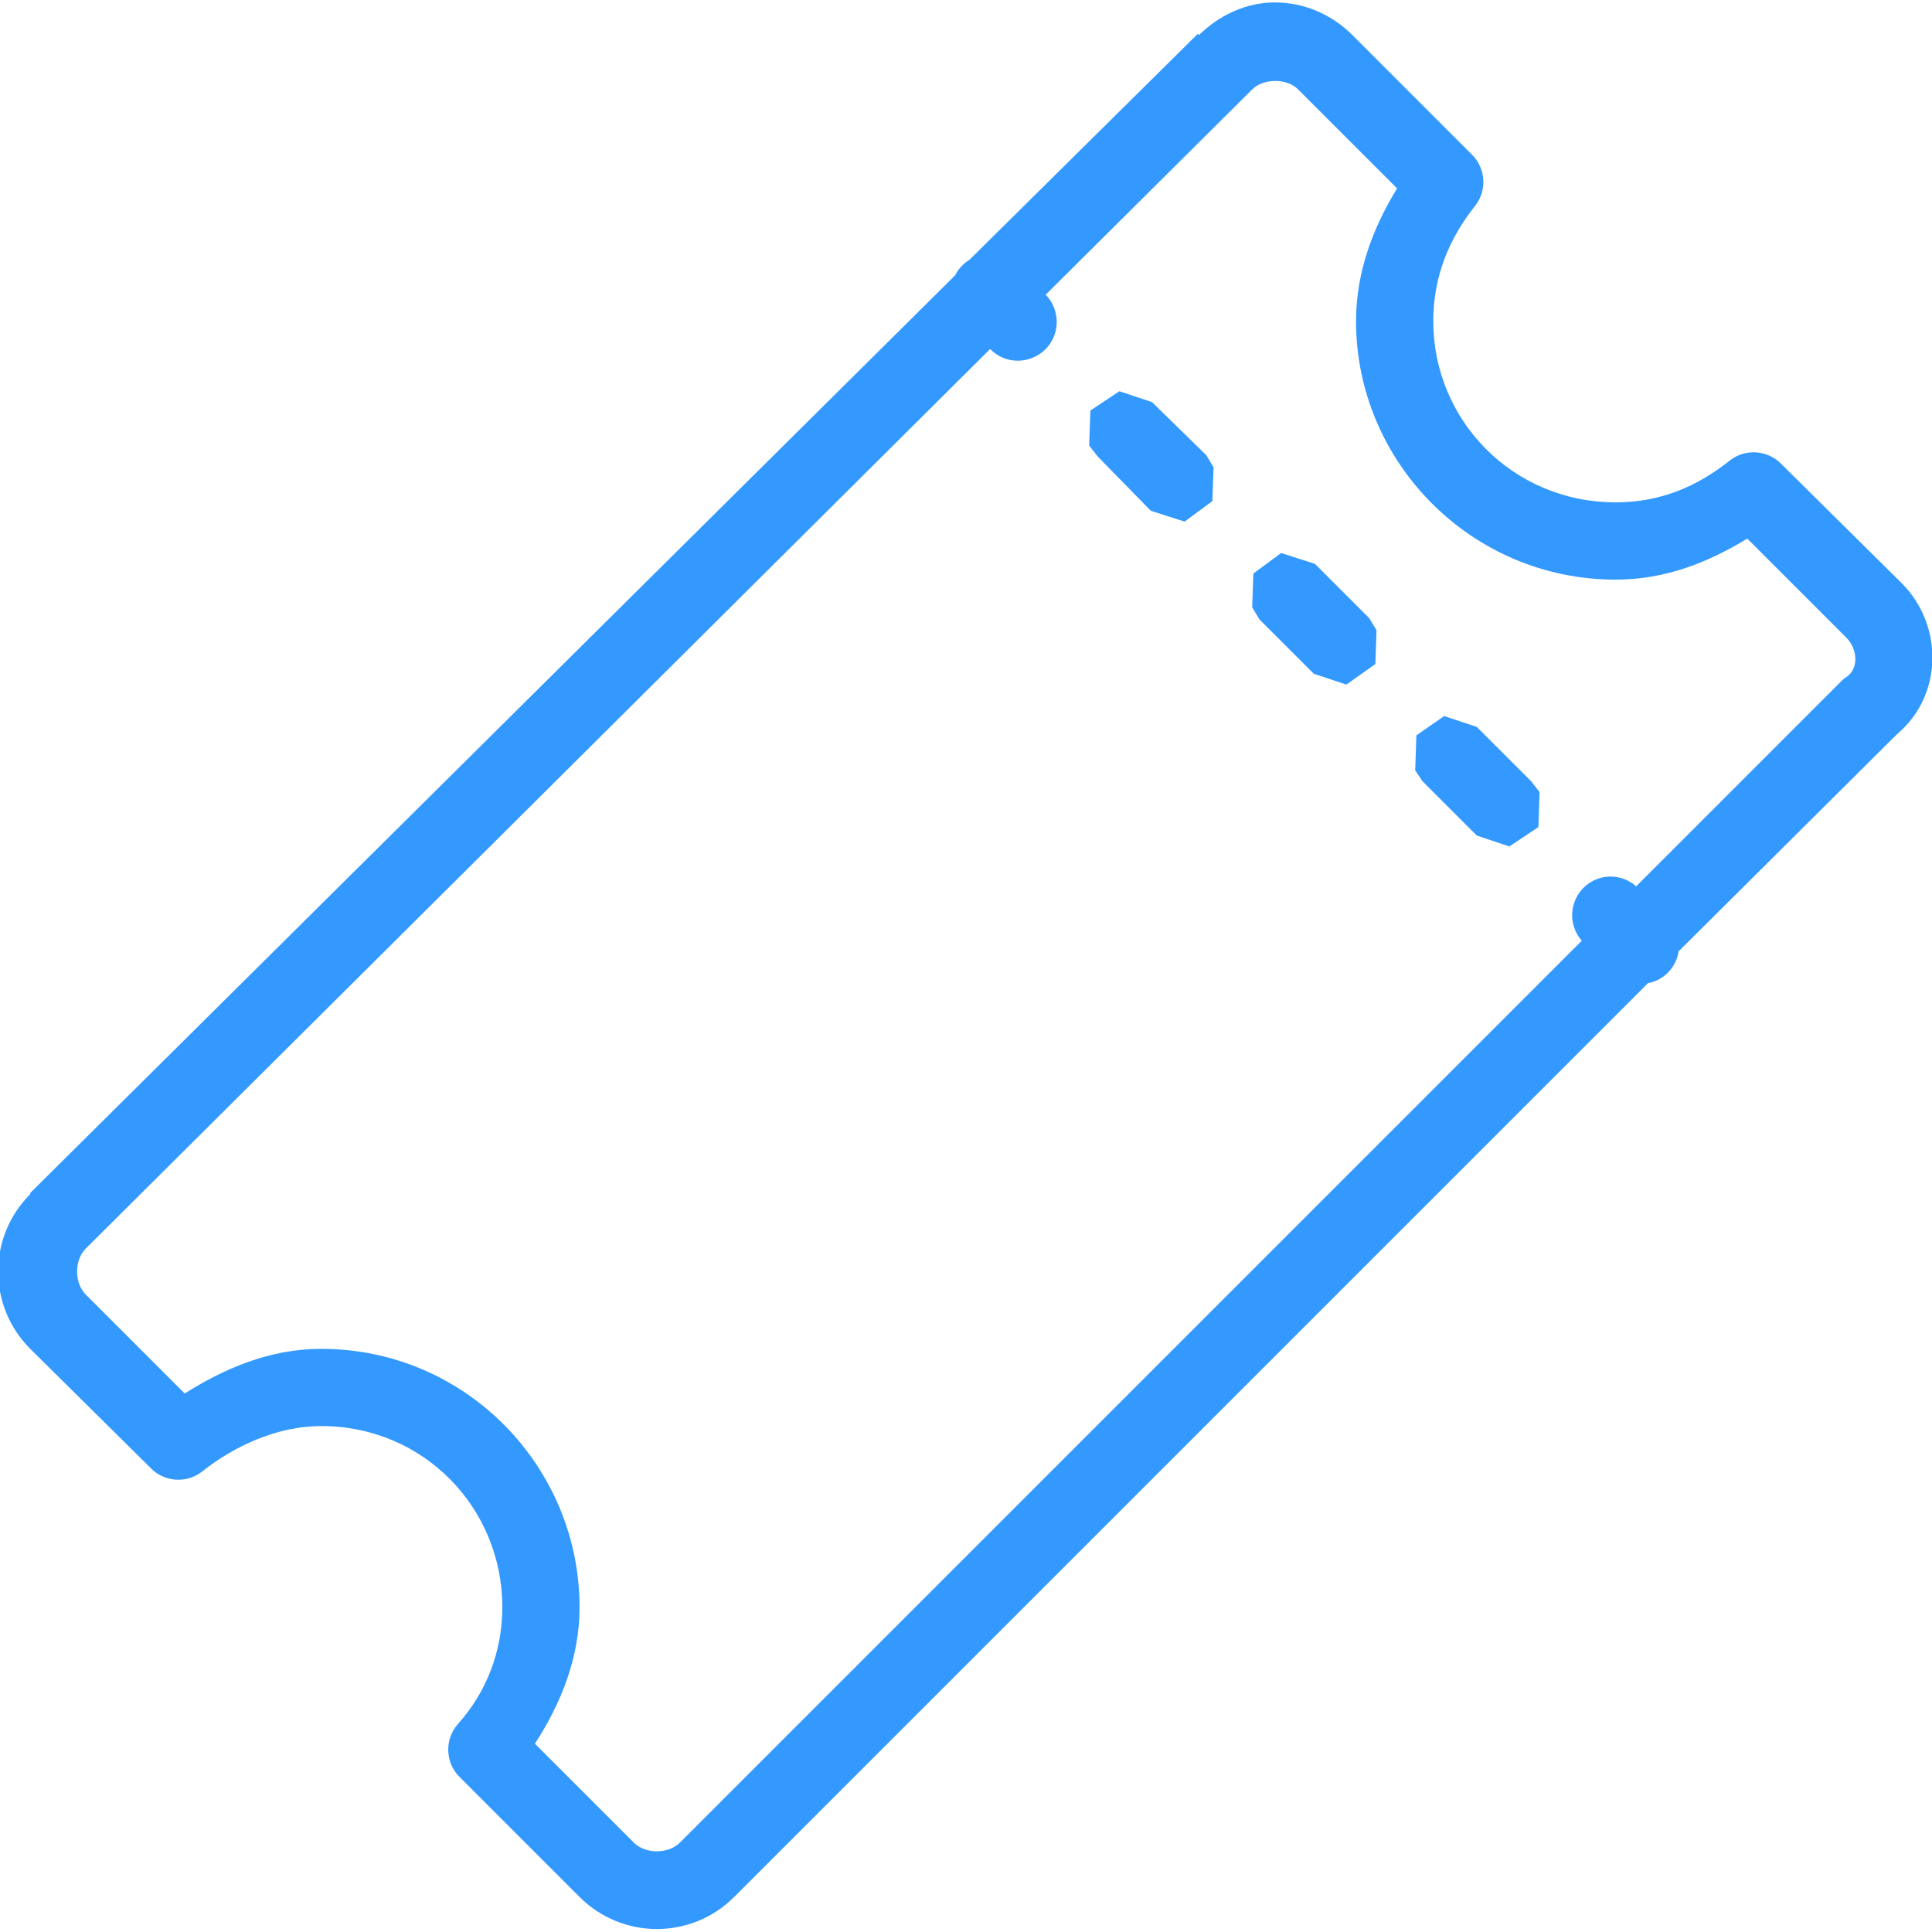
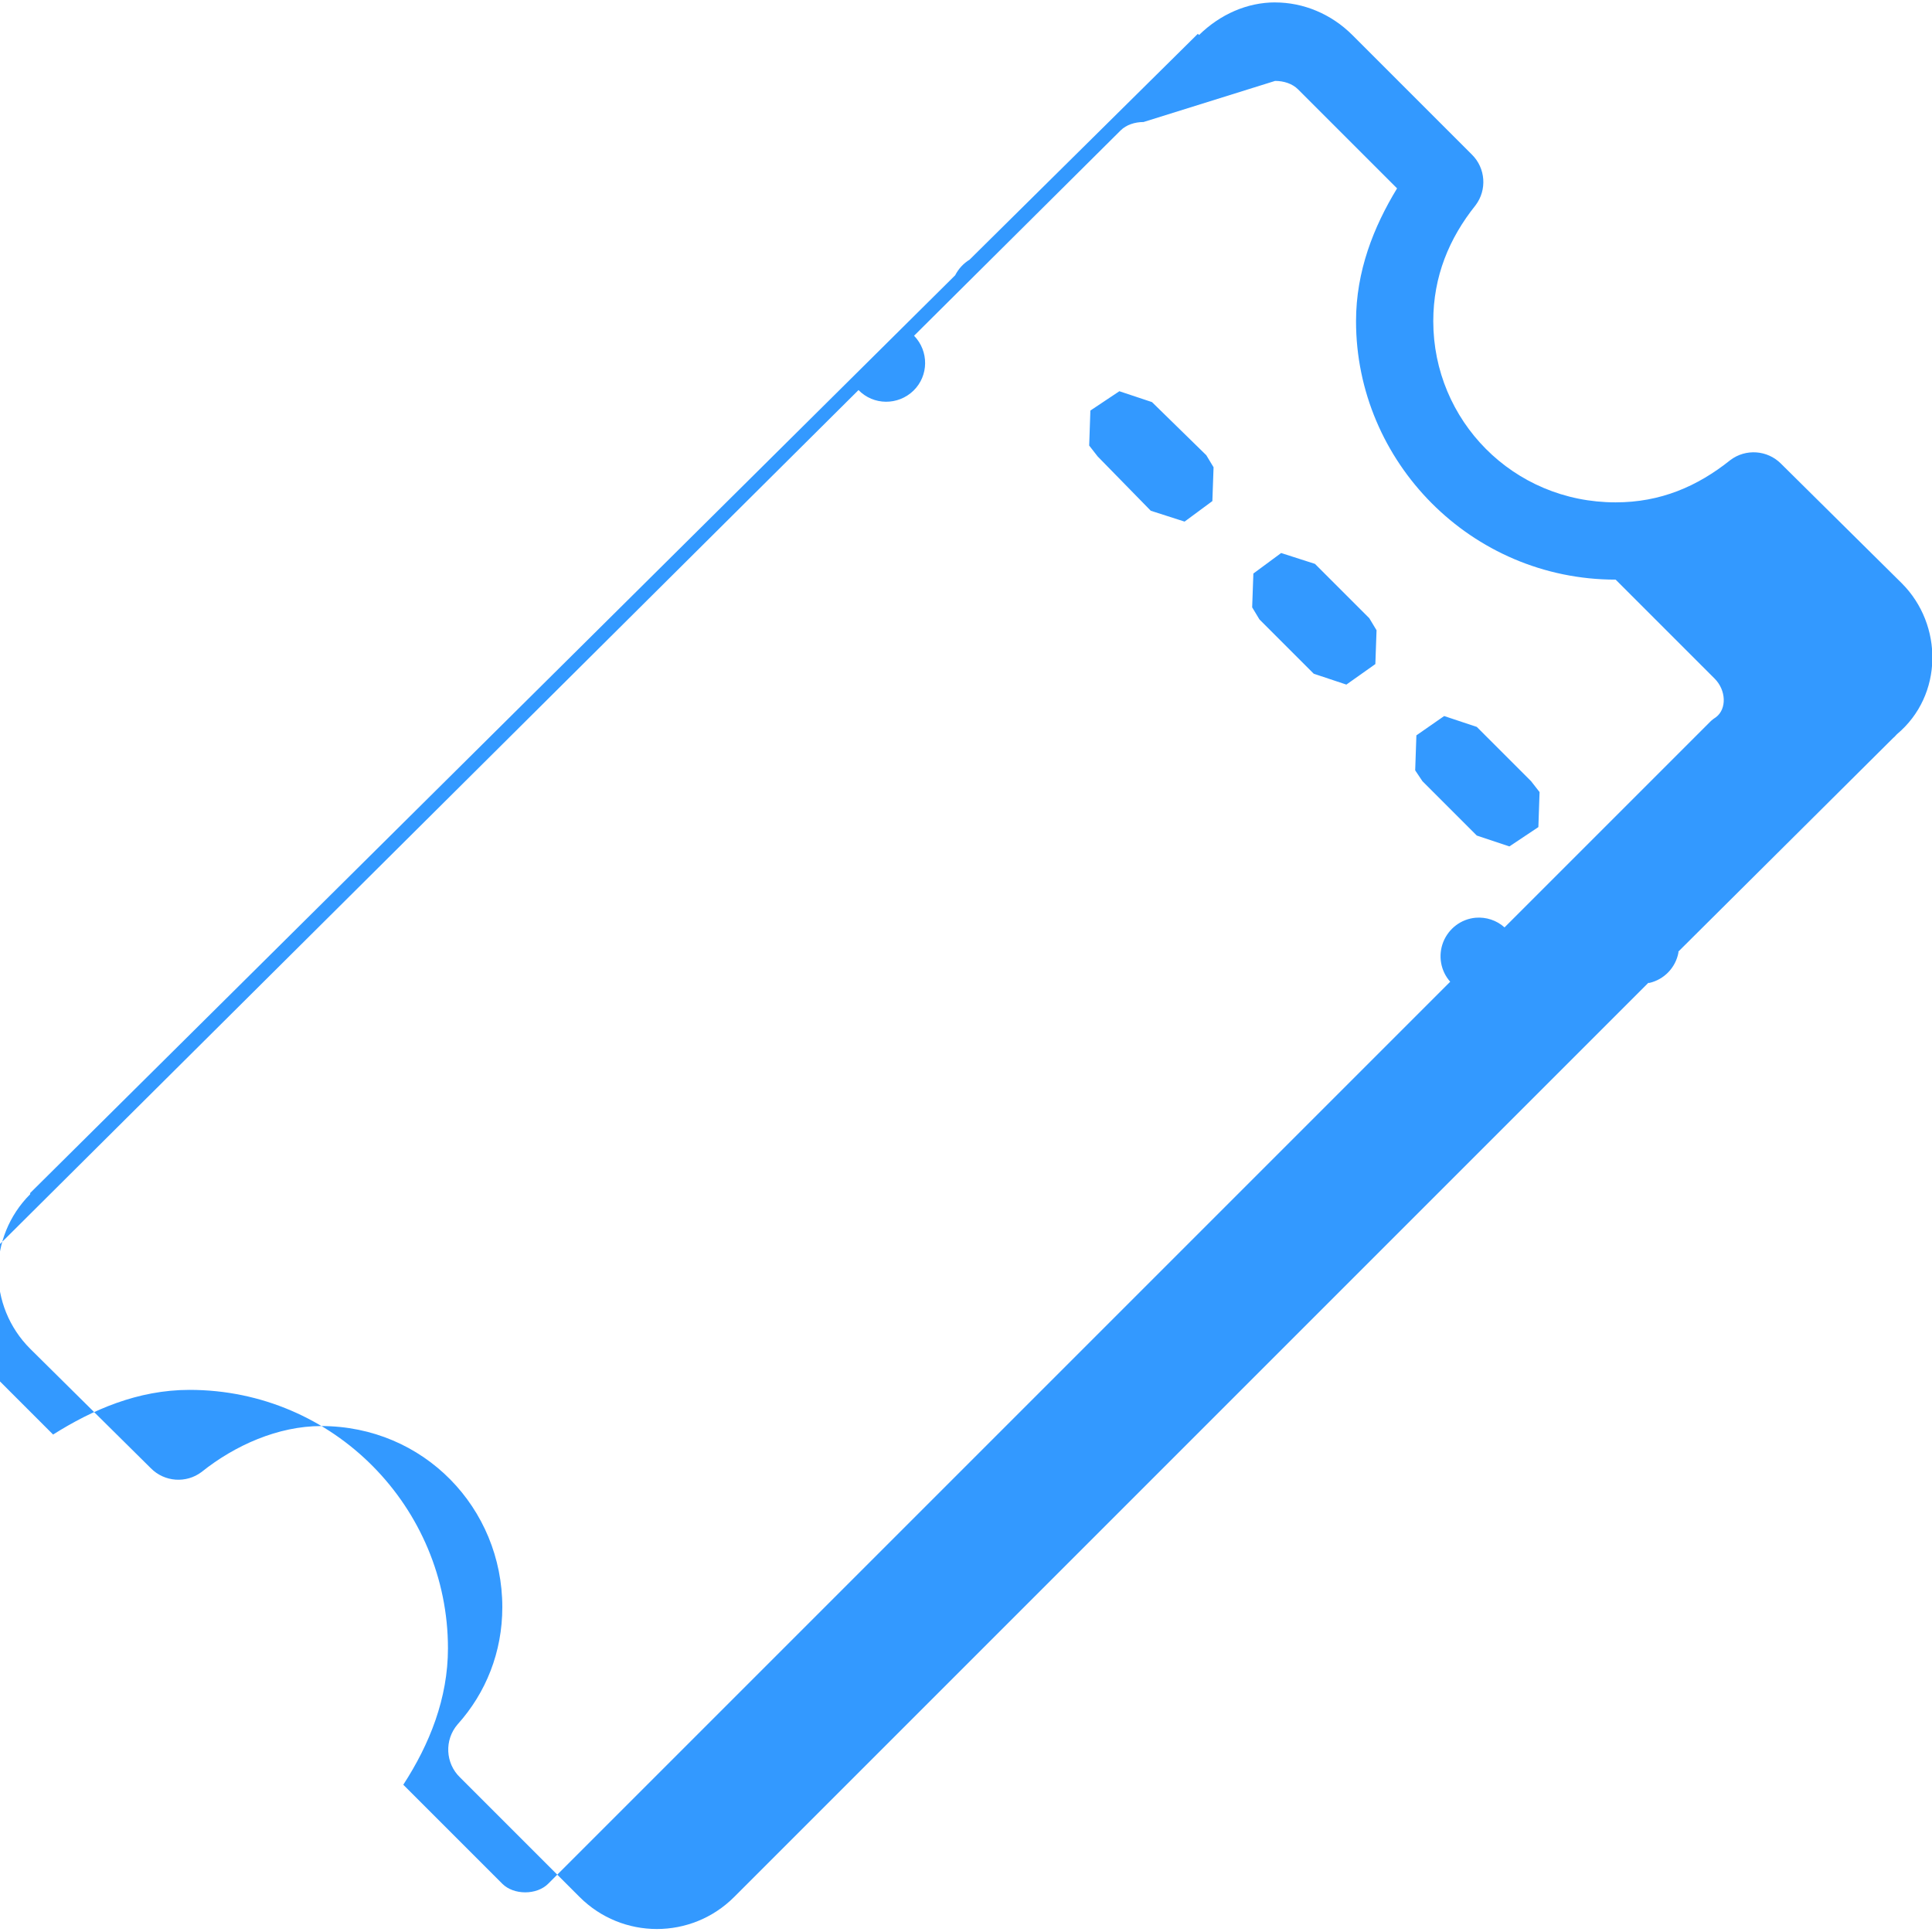
<svg xmlns="http://www.w3.org/2000/svg" viewBox="0,0,256,256" width="50px" height="50px" fill-rule="nonzero">
  <g fill="#3399ff" fill-rule="nonzero" stroke="none" stroke-width="1" stroke-linecap="butt" stroke-linejoin="miter" stroke-miterlimit="10" stroke-dasharray="" stroke-dashoffset="0" font-family="none" font-weight="none" font-size="none" text-anchor="none" style="mix-blend-mode: normal">
    <g transform="scale(5.12,5.12)">
-       <path d="M33,0.062c-0.719,0 -1.418,0.305 -1.969,0.844l-0.031,-0.031l-5.906,5.844c-0.16,0.098 -0.289,0.238 -0.375,0.406l-23.938,23.75c0,0.012 0,0.02 0,0.031c-1.105,1.105 -1.105,2.895 0,4l3.125,3.094c0.352,0.355 0.914,0.395 1.312,0.094c0.859,-0.688 1.98,-1.188 3.094,-1.188c2.66,0 4.688,2.125 4.688,4.688c0,1.16 -0.422,2.215 -1.156,3.031c-0.348,0.402 -0.32,1.008 0.062,1.375l3.094,3.094c1.105,1.105 2.895,1.105 4,0l23.656,-23.656h0.031c0.383,-0.09 0.676,-0.395 0.75,-0.781c0,-0.012 0,-0.02 0,-0.031l5.562,-5.531c0.039,-0.027 0.059,-0.062 0.094,-0.094c1.203,-1.008 1.199,-2.832 0.125,-3.906l-3.125,-3.094c-0.352,-0.355 -0.914,-0.395 -1.312,-0.094c-0.855,0.684 -1.809,1.094 -2.969,1.094c-2.66,0 -4.719,-2.125 -4.719,-4.688c0,-1.16 0.41,-2.145 1.094,-3c0.301,-0.398 0.262,-0.961 -0.094,-1.312l-3.094,-3.094c-0.551,-0.551 -1.273,-0.844 -2,-0.844zM33,2.094c0.223,0 0.445,0.07 0.594,0.219l2.562,2.562c-0.609,1 -1.062,2.145 -1.062,3.438c0,3.637 2.977,6.688 6.719,6.688c1.297,0 2.406,-0.453 3.406,-1.062l2.562,2.562c0.297,0.297 0.32,0.785 0.031,1c-0.043,0.027 -0.086,0.059 -0.125,0.094l-5.344,5.344c-0.203,-0.184 -0.477,-0.273 -0.75,-0.25c-0.375,0.035 -0.695,0.277 -0.836,0.629c-0.137,0.348 -0.07,0.746 0.18,1.027l-23.344,23.344c-0.297,0.297 -0.891,0.297 -1.188,0l-2.562,-2.562c0.68,-1.047 1.156,-2.234 1.156,-3.531c0,-3.637 -2.945,-6.688 -6.688,-6.688c-1.34,0 -2.516,0.516 -3.531,1.156l-2.562,-2.562c-0.297,-0.297 -0.297,-0.891 0,-1.188l23.406,-23.281c0.387,0.398 1.023,0.402 1.422,0.016c0.398,-0.387 0.402,-1.023 0.016,-1.422l5.344,-5.312c0.148,-0.148 0.371,-0.219 0.594,-0.219zM28.969,10.125l-0.75,0.5l-0.031,0.906l0.219,0.281l1.375,1.406l0.875,0.281l0.719,-0.531l0.031,-0.875l-0.188,-0.312l-1.406,-1.375zM33.156,14.312l-0.719,0.531l-0.031,0.875l0.188,0.312l1.406,1.406l0.844,0.281l0.75,-0.531l0.031,-0.875l-0.188,-0.312l-1.406,-1.406zM37.375,18.531l-0.719,0.5l-0.031,0.906l0.188,0.281l1.406,1.406l0.844,0.281l0.75,-0.5l0.031,-0.906l-0.219,-0.281l-1.406,-1.406z" />
+       <path d="M33,0.062c-0.719,0 -1.418,0.305 -1.969,0.844l-0.031,-0.031l-5.906,5.844c-0.16,0.098 -0.289,0.238 -0.375,0.406l-23.938,23.75c0,0.012 0,0.02 0,0.031c-1.105,1.105 -1.105,2.895 0,4l3.125,3.094c0.352,0.355 0.914,0.395 1.312,0.094c0.859,-0.688 1.98,-1.188 3.094,-1.188c2.66,0 4.688,2.125 4.688,4.688c0,1.16 -0.422,2.215 -1.156,3.031c-0.348,0.402 -0.32,1.008 0.062,1.375l3.094,3.094c1.105,1.105 2.895,1.105 4,0l23.656,-23.656h0.031c0.383,-0.09 0.676,-0.395 0.75,-0.781c0,-0.012 0,-0.02 0,-0.031l5.562,-5.531c0.039,-0.027 0.059,-0.062 0.094,-0.094c1.203,-1.008 1.199,-2.832 0.125,-3.906l-3.125,-3.094c-0.352,-0.355 -0.914,-0.395 -1.312,-0.094c-0.855,0.684 -1.809,1.094 -2.969,1.094c-2.66,0 -4.719,-2.125 -4.719,-4.688c0,-1.16 0.41,-2.145 1.094,-3c0.301,-0.398 0.262,-0.961 -0.094,-1.312l-3.094,-3.094c-0.551,-0.551 -1.273,-0.844 -2,-0.844zM33,2.094c0.223,0 0.445,0.07 0.594,0.219l2.562,2.562c-0.609,1 -1.062,2.145 -1.062,3.438c0,3.637 2.977,6.688 6.719,6.688l2.562,2.562c0.297,0.297 0.32,0.785 0.031,1c-0.043,0.027 -0.086,0.059 -0.125,0.094l-5.344,5.344c-0.203,-0.184 -0.477,-0.273 -0.75,-0.25c-0.375,0.035 -0.695,0.277 -0.836,0.629c-0.137,0.348 -0.07,0.746 0.18,1.027l-23.344,23.344c-0.297,0.297 -0.891,0.297 -1.188,0l-2.562,-2.562c0.68,-1.047 1.156,-2.234 1.156,-3.531c0,-3.637 -2.945,-6.688 -6.688,-6.688c-1.34,0 -2.516,0.516 -3.531,1.156l-2.562,-2.562c-0.297,-0.297 -0.297,-0.891 0,-1.188l23.406,-23.281c0.387,0.398 1.023,0.402 1.422,0.016c0.398,-0.387 0.402,-1.023 0.016,-1.422l5.344,-5.312c0.148,-0.148 0.371,-0.219 0.594,-0.219zM28.969,10.125l-0.75,0.5l-0.031,0.906l0.219,0.281l1.375,1.406l0.875,0.281l0.719,-0.531l0.031,-0.875l-0.188,-0.312l-1.406,-1.375zM33.156,14.312l-0.719,0.531l-0.031,0.875l0.188,0.312l1.406,1.406l0.844,0.281l0.75,-0.531l0.031,-0.875l-0.188,-0.312l-1.406,-1.406zM37.375,18.531l-0.719,0.5l-0.031,0.906l0.188,0.281l1.406,1.406l0.844,0.281l0.75,-0.5l0.031,-0.906l-0.219,-0.281l-1.406,-1.406z" />
    </g>
  </g>
</svg>